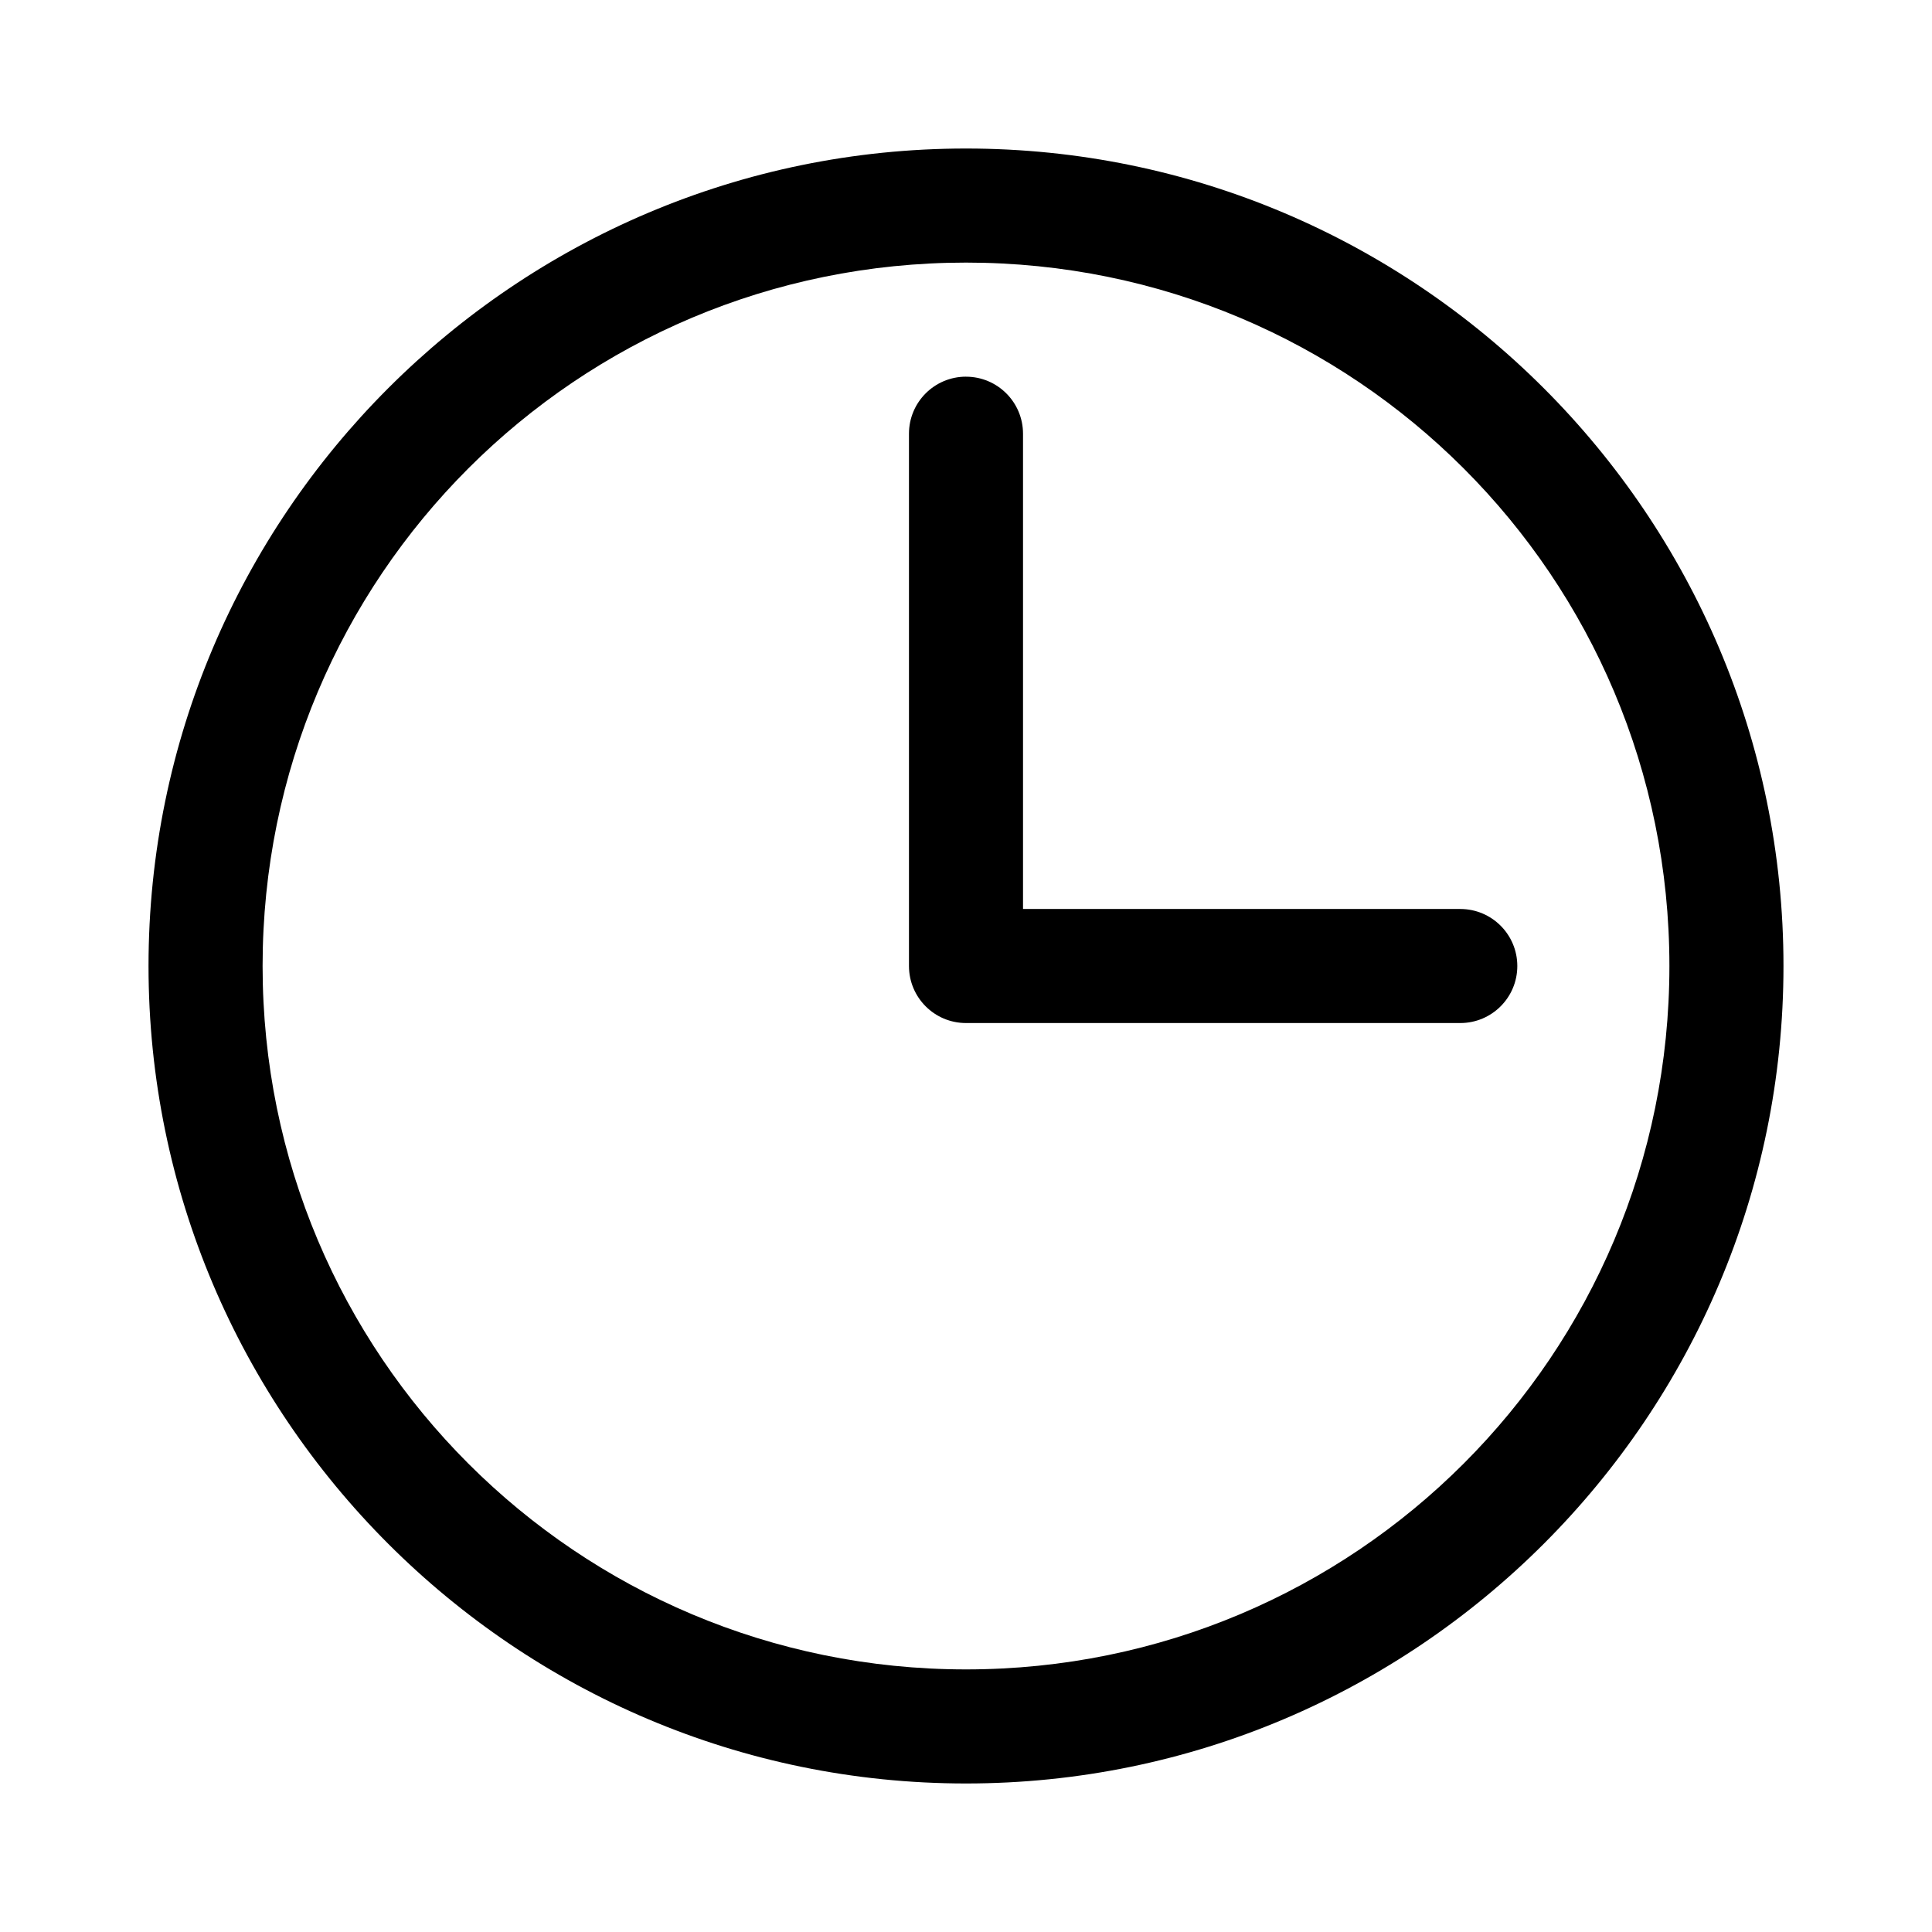
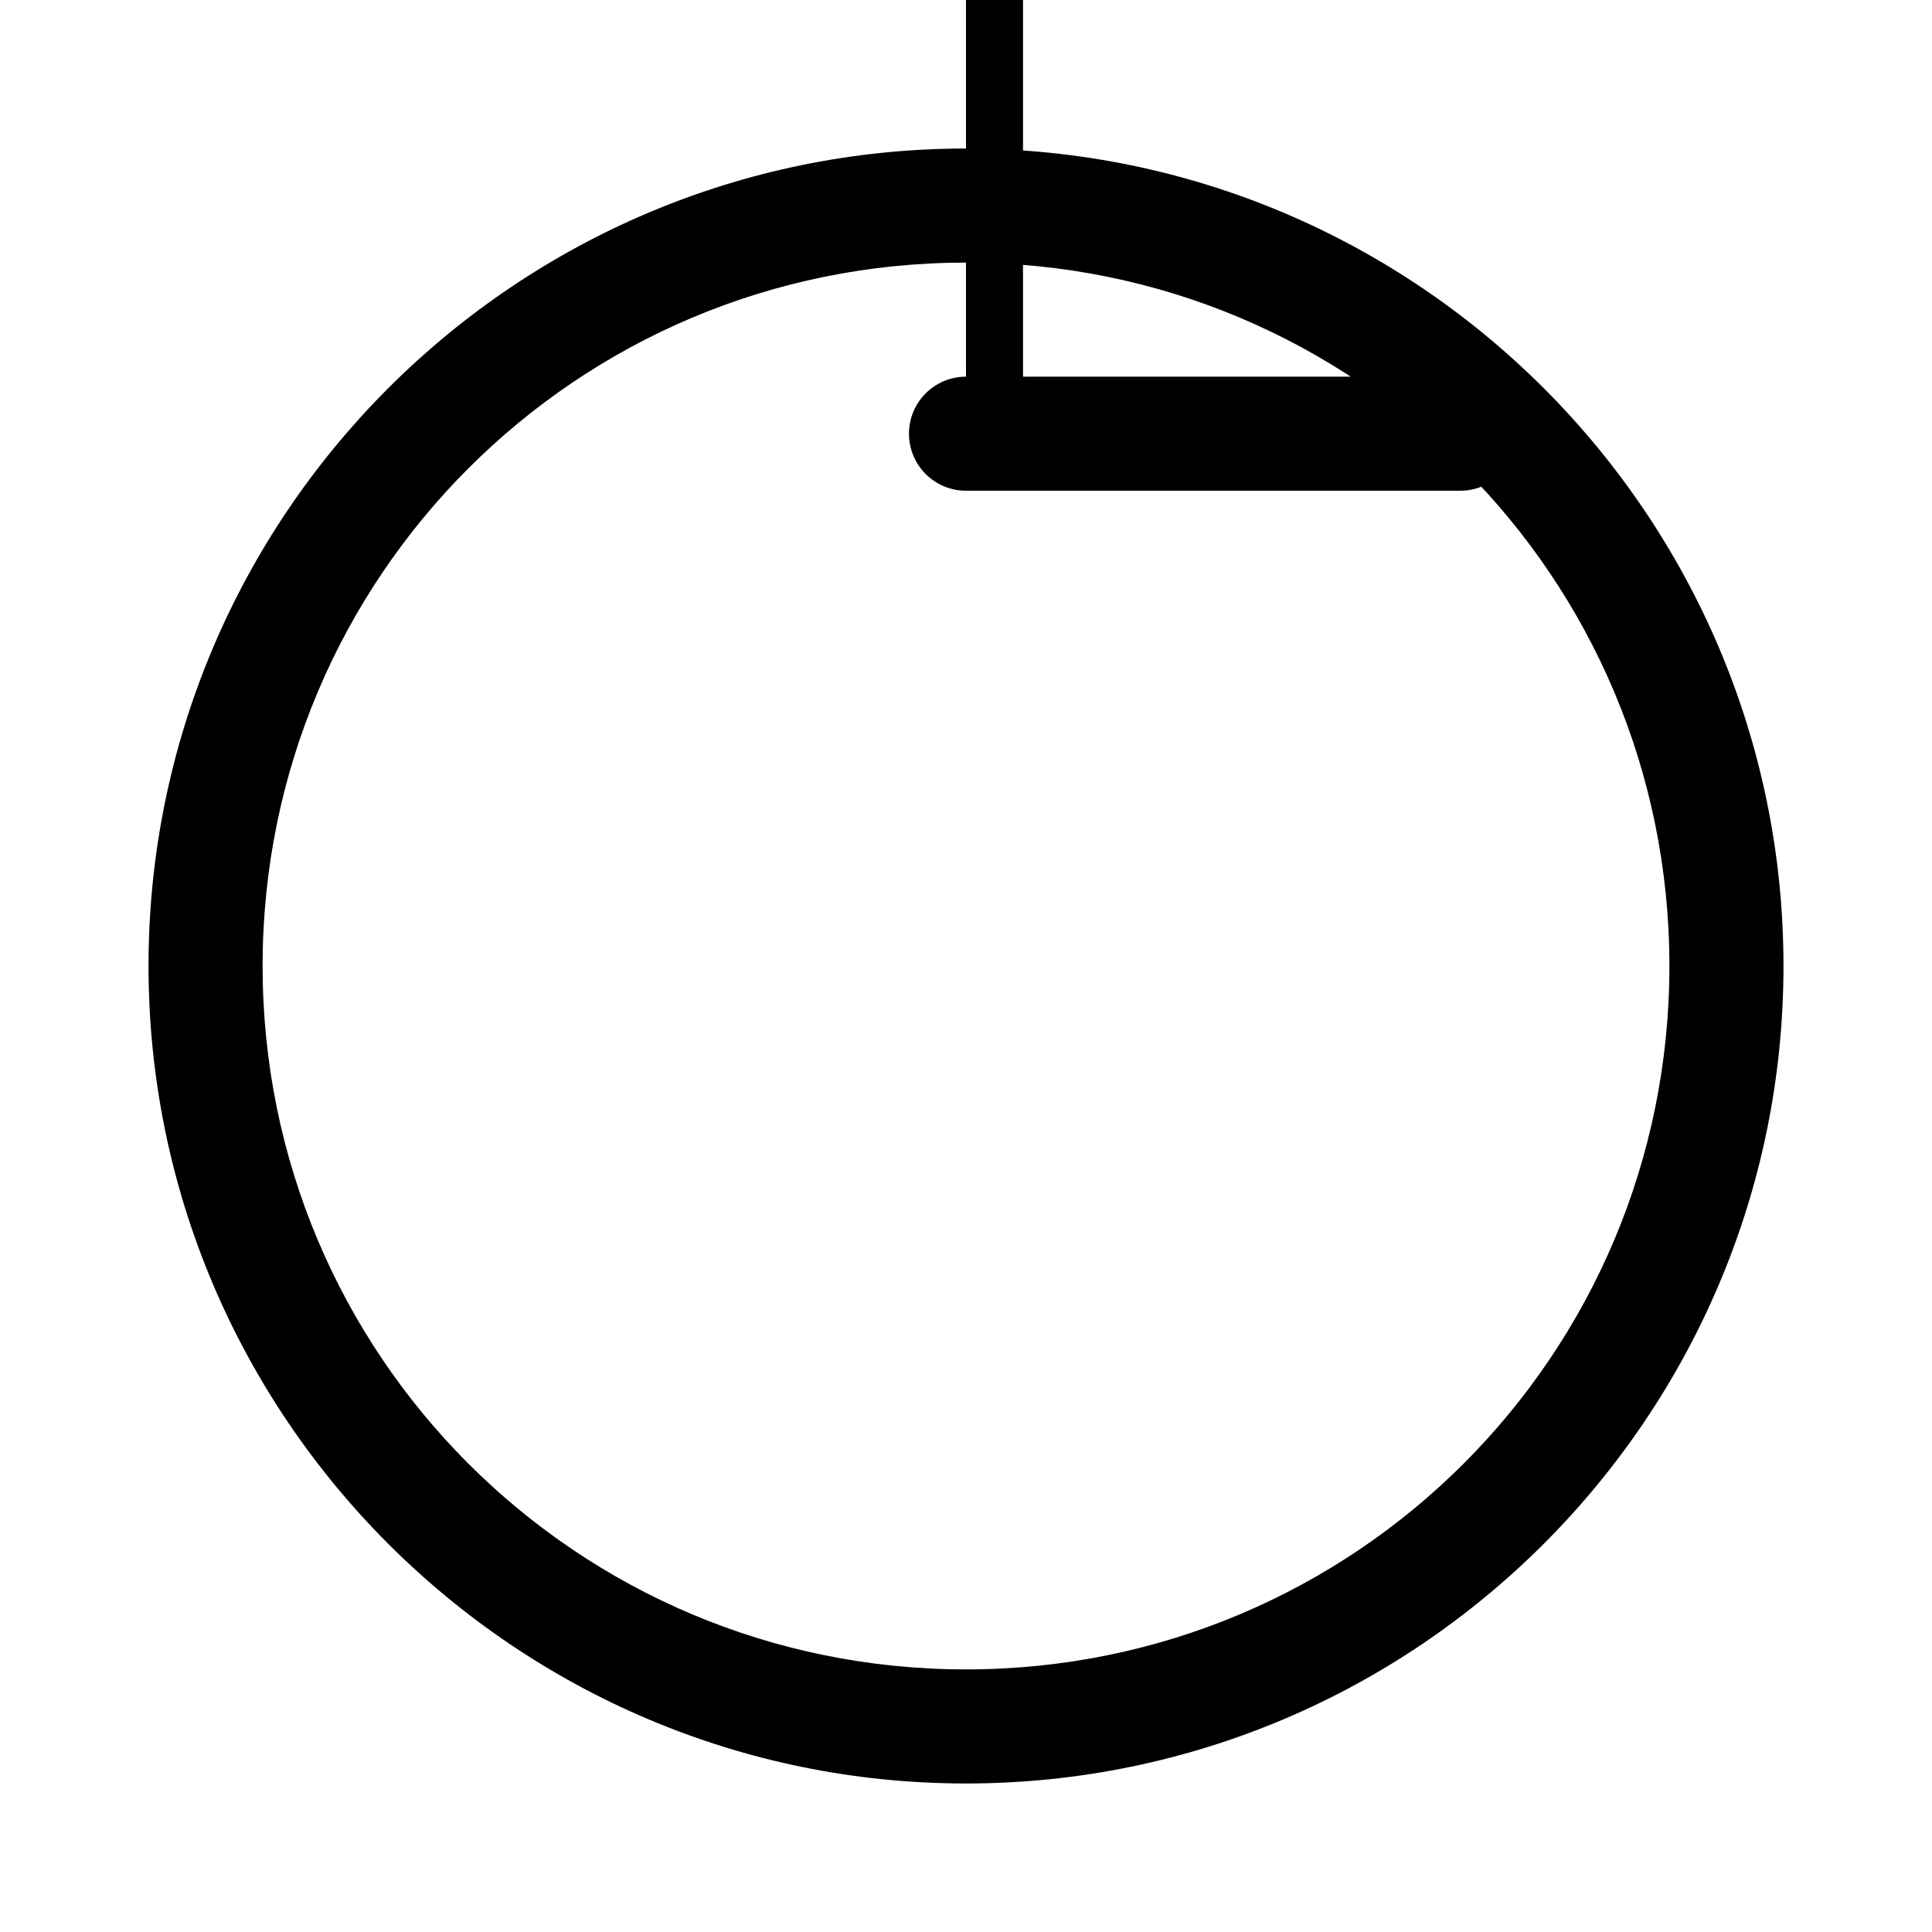
<svg xmlns="http://www.w3.org/2000/svg" fill="#000000" width="800px" height="800px" version="1.1" viewBox="144 144 512 512">
-   <path d="m400 183.36c-119.46 0-216.64 97.172-216.64 216.64s97.172 216.64 216.64 216.64 216.64-97.172 216.64-216.64-97.172-216.64-216.64-216.64zm0 30.23c103.13 0 186.41 83.281 186.41 186.41s-83.281 186.41-186.41 186.41-186.41-83.281-186.41-186.41 83.281-186.41 186.41-186.41zm0 30.23c-8.348 0-15.113 6.766-15.113 15.113v141.07c0 8.348 6.766 15.113 15.113 15.113h130.99c8.348 0 15.113-6.766 15.113-15.113s-6.766-15.113-15.113-15.113h-115.88v-125.95c0-8.348-6.766-15.113-15.113-15.113z" />
+   <path d="m400 183.36c-119.46 0-216.64 97.172-216.64 216.64s97.172 216.64 216.64 216.64 216.64-97.172 216.64-216.64-97.172-216.64-216.64-216.64zm0 30.23c103.13 0 186.41 83.281 186.41 186.41s-83.281 186.41-186.41 186.41-186.41-83.281-186.41-186.41 83.281-186.41 186.41-186.41zm0 30.23c-8.348 0-15.113 6.766-15.113 15.113c0 8.348 6.766 15.113 15.113 15.113h130.99c8.348 0 15.113-6.766 15.113-15.113s-6.766-15.113-15.113-15.113h-115.88v-125.95c0-8.348-6.766-15.113-15.113-15.113z" />
</svg>